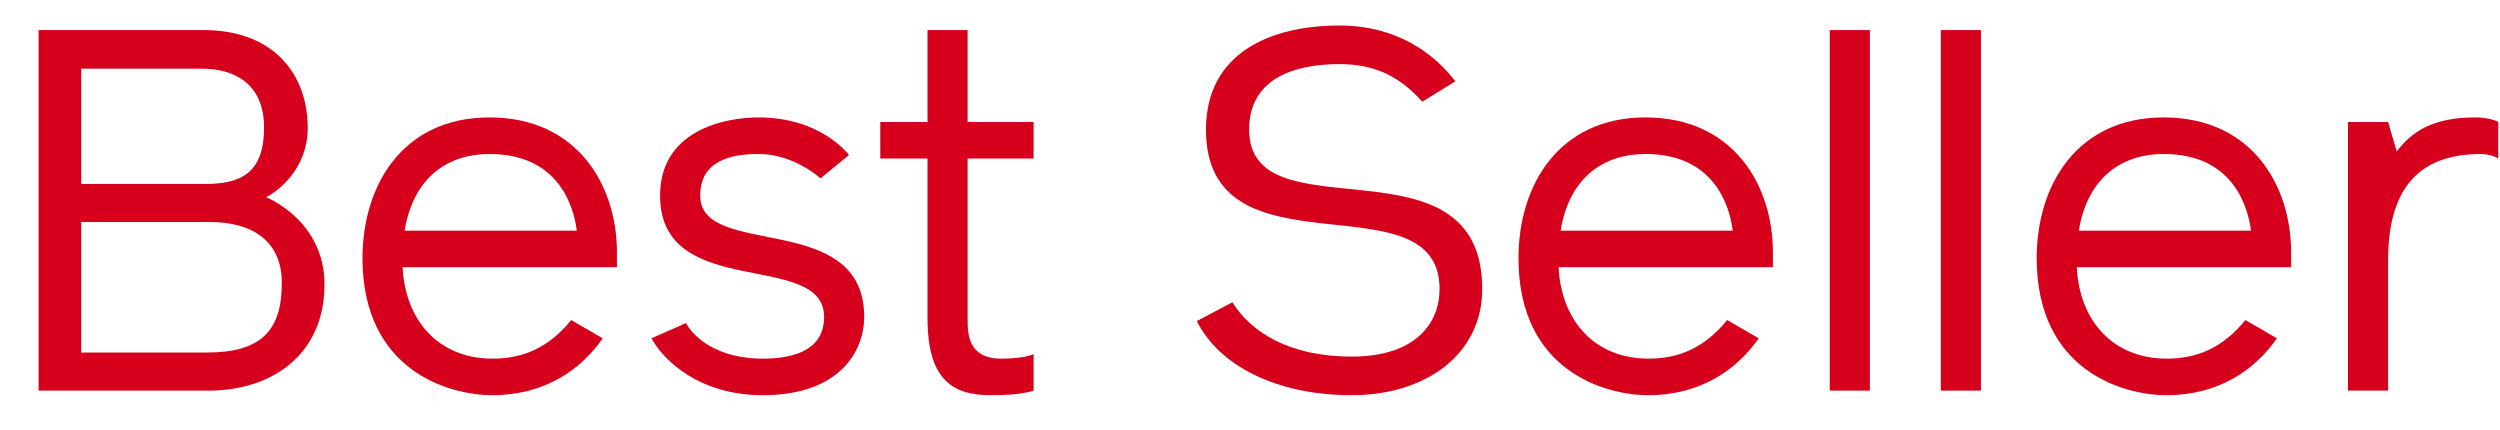
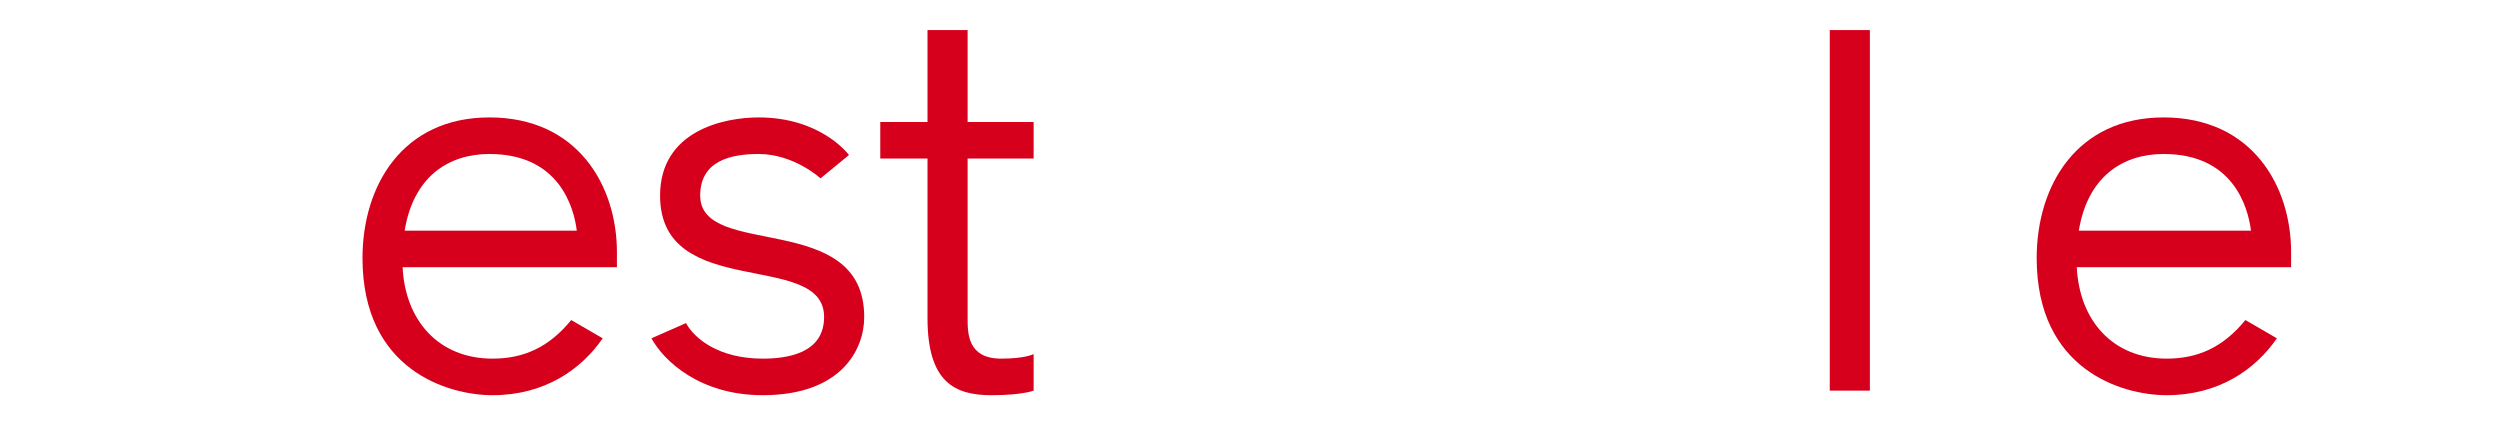
<svg xmlns="http://www.w3.org/2000/svg" width="64" height="11" viewBox="0 0 64 11" fill="none">
-   <path d="M6.812 5.047C6.929 5.099 8.307 5.697 8.307 7.283C8.307 9.051 6.994 10 5.33 10H0.988V0.77H5.213C7.007 0.77 7.878 1.901 7.878 3.279C7.878 4.319 7.111 4.904 6.812 5.047ZM5.174 1.758H2.08V4.709H5.252C6.175 4.709 6.76 4.423 6.76 3.266C6.76 2.109 5.954 1.758 5.174 1.758ZM5.291 9.025C6.669 9.025 7.215 8.479 7.215 7.244C7.215 6.165 6.448 5.684 5.382 5.684H2.08V9.025H5.291Z" fill="#D6001C" />
  <path d="M15.793 6.451V6.841H10.307C10.372 8.206 11.23 9.181 12.608 9.181C13.401 9.181 14.051 8.895 14.623 8.193L15.429 8.661C14.883 9.454 13.947 10.117 12.608 10.117C11.477 10.117 9.28 9.48 9.28 6.607C9.28 4.748 10.307 3.006 12.53 3.006C14.805 3.006 15.793 4.774 15.793 6.451ZM12.53 3.942C11.464 3.942 10.58 4.54 10.359 5.905H14.766C14.688 5.281 14.298 3.942 12.53 3.942Z" fill="#D6001C" />
  <path d="M16.677 8.661L17.561 8.271C17.782 8.674 18.406 9.181 19.524 9.181C20.148 9.181 21.097 9.051 21.097 8.115C21.097 6.386 16.898 7.725 16.898 5.008C16.898 3.344 18.536 3.006 19.42 3.006C20.98 3.006 21.682 3.903 21.734 3.968L21.006 4.566C21.006 4.566 20.33 3.942 19.42 3.942C18.692 3.942 17.925 4.124 17.925 5.008C17.925 6.646 22.124 5.359 22.124 8.115C22.124 8.96 21.526 10.117 19.524 10.117C17.912 10.117 16.989 9.233 16.677 8.661Z" fill="#D6001C" />
  <path d="M25.629 9.181C26.253 9.181 26.461 9.064 26.461 9.064V10C26.461 10 26.175 10.117 25.382 10.117C24.446 10.117 23.744 9.792 23.744 8.141V4.059H22.535V3.123H23.744V0.77H24.771V3.123H26.461V4.059H24.771V8.154C24.771 8.531 24.771 9.181 25.629 9.181Z" fill="#D6001C" />
-   <path d="M30.639 8.219L31.549 7.738C32.017 8.492 32.992 9.129 34.604 9.129C36.229 9.129 36.853 8.284 36.853 7.4C36.853 4.475 30.873 7.205 30.873 3.318C30.873 1.355 32.524 0.653 34.292 0.653C36.073 0.653 36.983 1.719 37.256 2.083L36.411 2.603C35.774 1.888 35.098 1.641 34.292 1.641C33.161 1.641 31.978 1.992 31.978 3.318C31.978 6.1 37.945 3.344 37.945 7.4C37.945 9.077 36.489 10.117 34.604 10.117C32.667 10.117 31.198 9.35 30.639 8.219Z" fill="#D6001C" />
-   <path d="M45.386 6.451V6.841H39.9C39.965 8.206 40.822 9.181 42.2 9.181C42.993 9.181 43.644 8.895 44.215 8.193L45.022 8.661C44.475 9.454 43.539 10.117 42.2 10.117C41.069 10.117 38.873 9.48 38.873 6.607C38.873 4.748 39.9 3.006 42.123 3.006C44.398 3.006 45.386 4.774 45.386 6.451ZM42.123 3.942C41.056 3.942 40.172 4.54 39.952 5.905H44.358C44.281 5.281 43.891 3.942 42.123 3.942Z" fill="#D6001C" />
  <path d="M47.869 10H46.842V0.77H47.869V10Z" fill="#D6001C" />
-   <path d="M50.712 10H49.685V0.77H50.712V10Z" fill="#D6001C" />
  <path d="M58.652 6.451V6.841H53.166C53.231 8.206 54.089 9.181 55.467 9.181C56.26 9.181 56.91 8.895 57.482 8.193L58.288 8.661C57.742 9.454 56.806 10.117 55.467 10.117C54.336 10.117 52.139 9.48 52.139 6.607C52.139 4.748 53.166 3.006 55.389 3.006C57.664 3.006 58.652 4.774 58.652 6.451ZM55.389 3.942C54.323 3.942 53.439 4.54 53.218 5.905H57.625C57.547 5.281 57.157 3.942 55.389 3.942Z" fill="#D6001C" />
-   <path d="M63.956 3.123V4.059C63.813 3.968 63.618 3.942 63.514 3.942C61.798 3.942 61.135 4.969 61.135 6.672V10H60.108V3.123H61.135L61.356 3.877C61.733 3.383 62.253 3.006 63.371 3.006C63.618 3.006 63.839 3.058 63.956 3.123Z" fill="#D6001C" />
</svg>